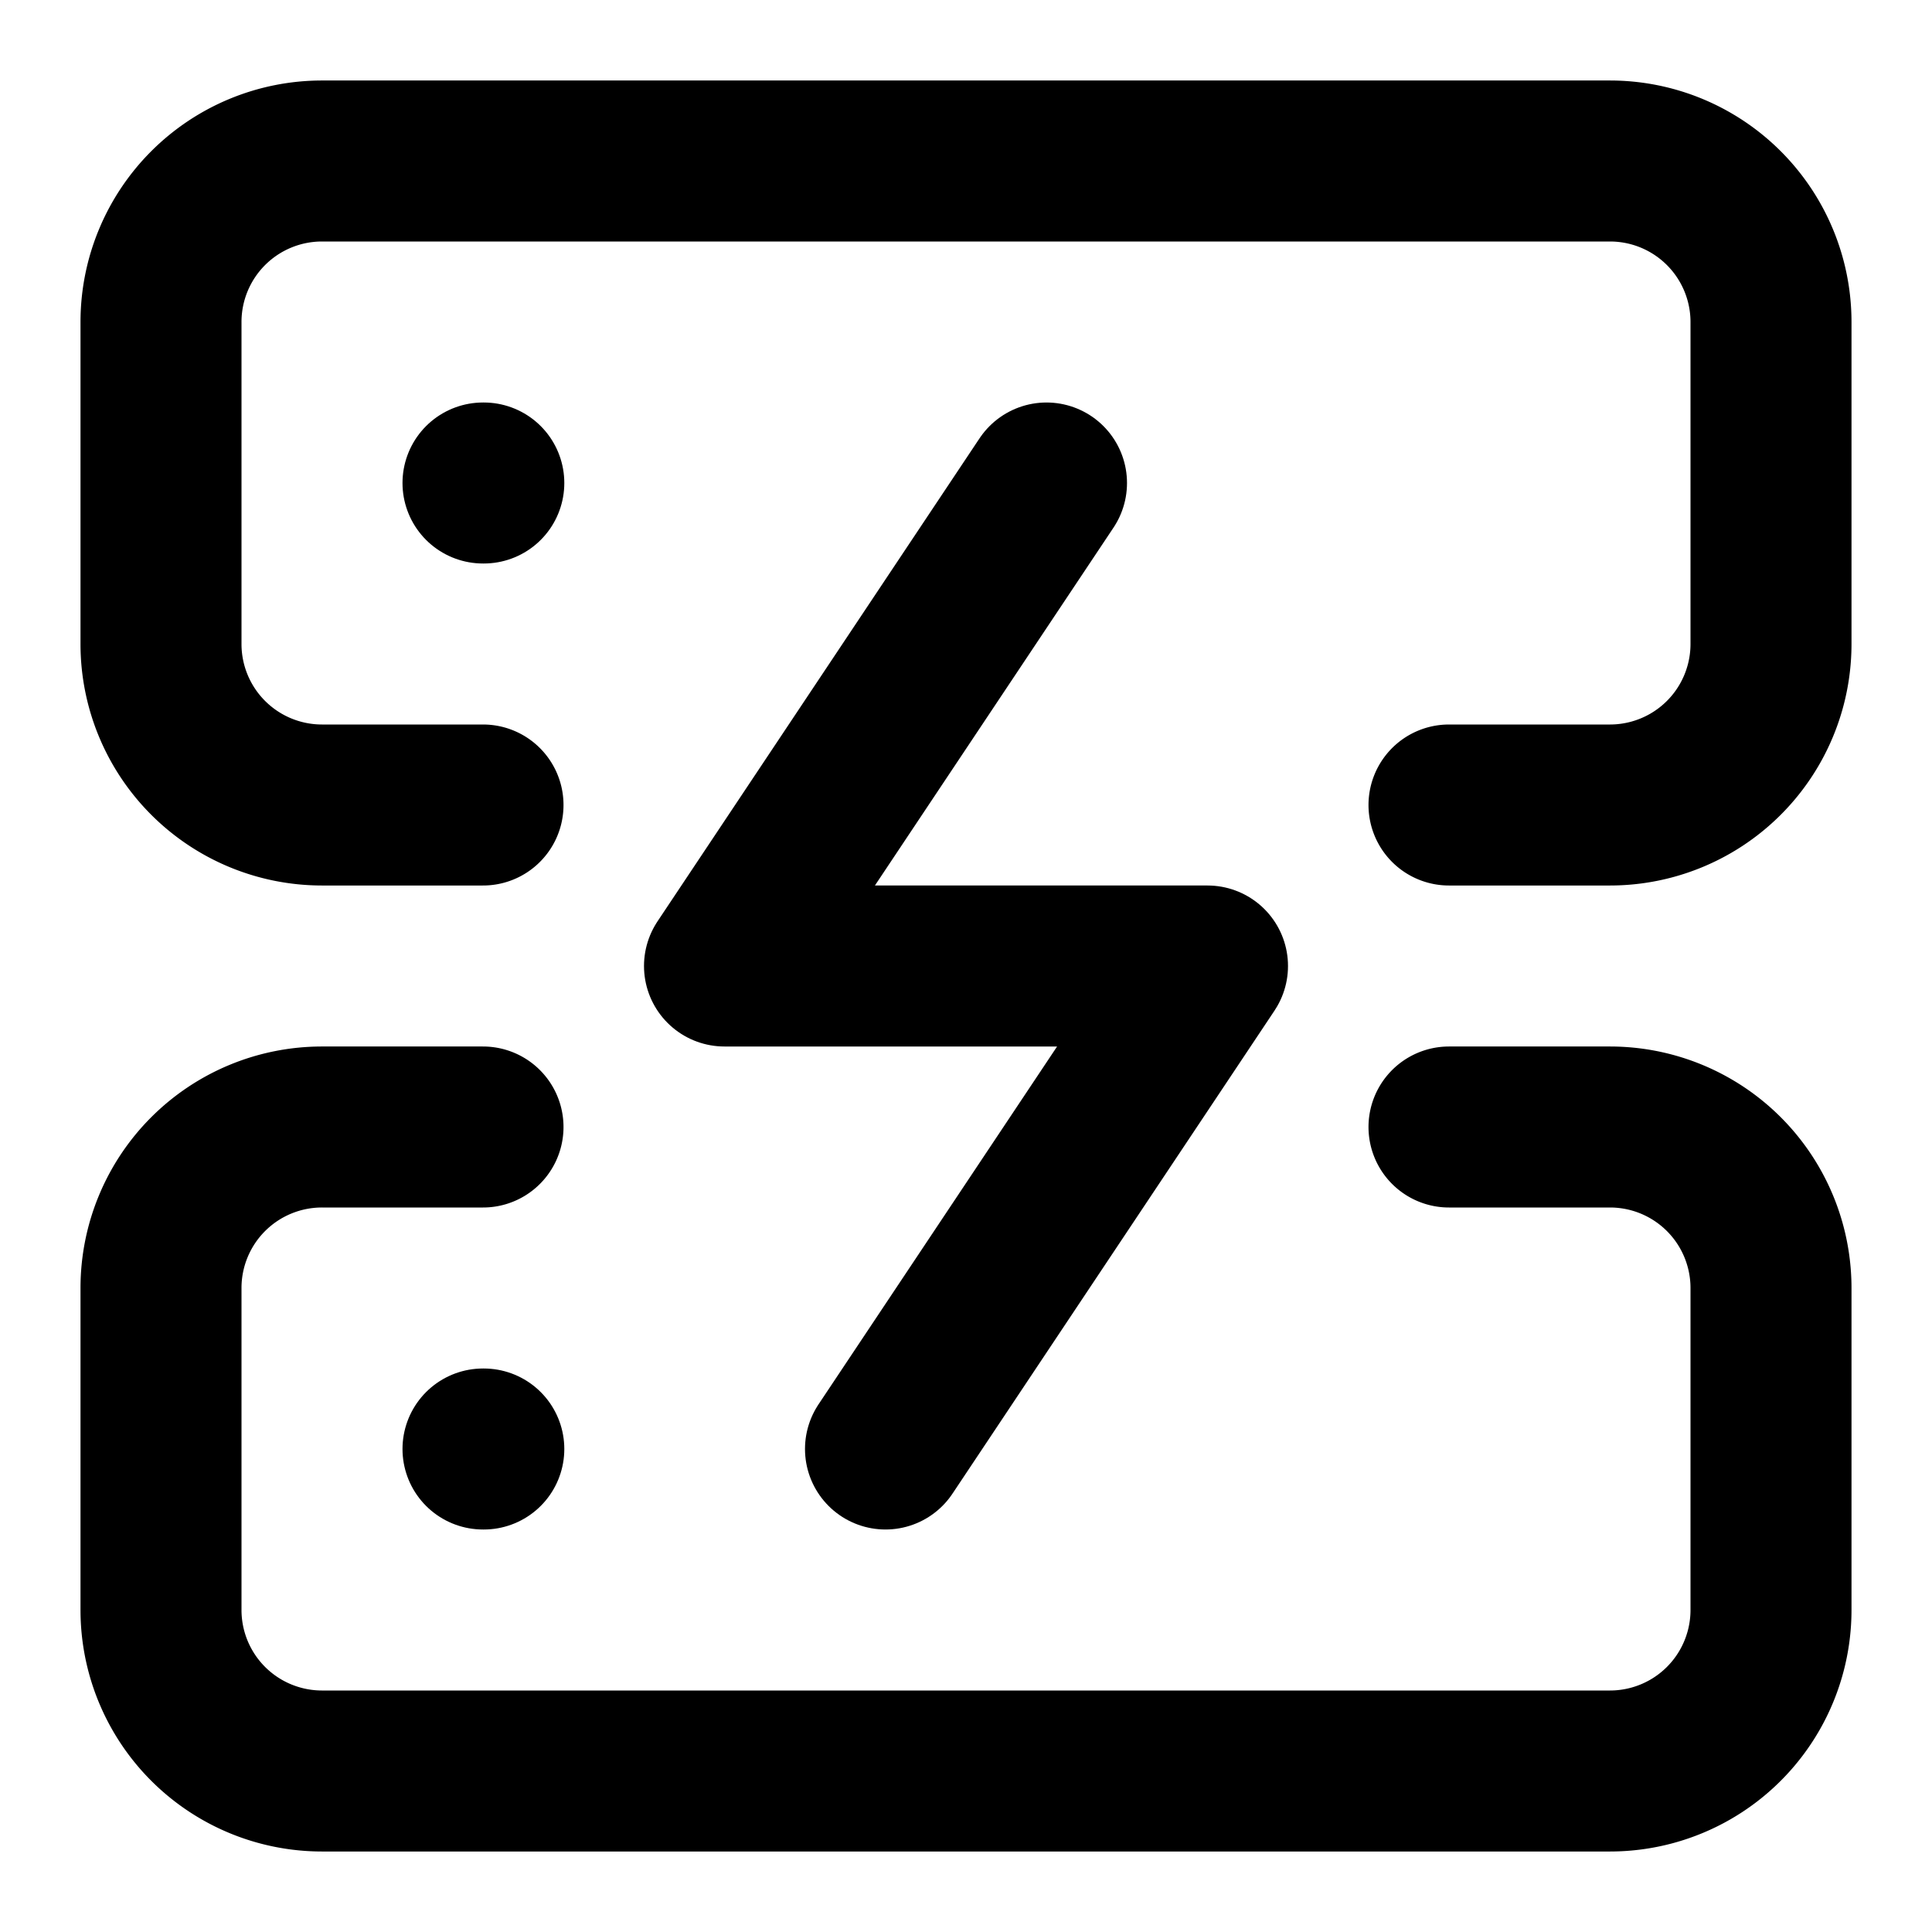
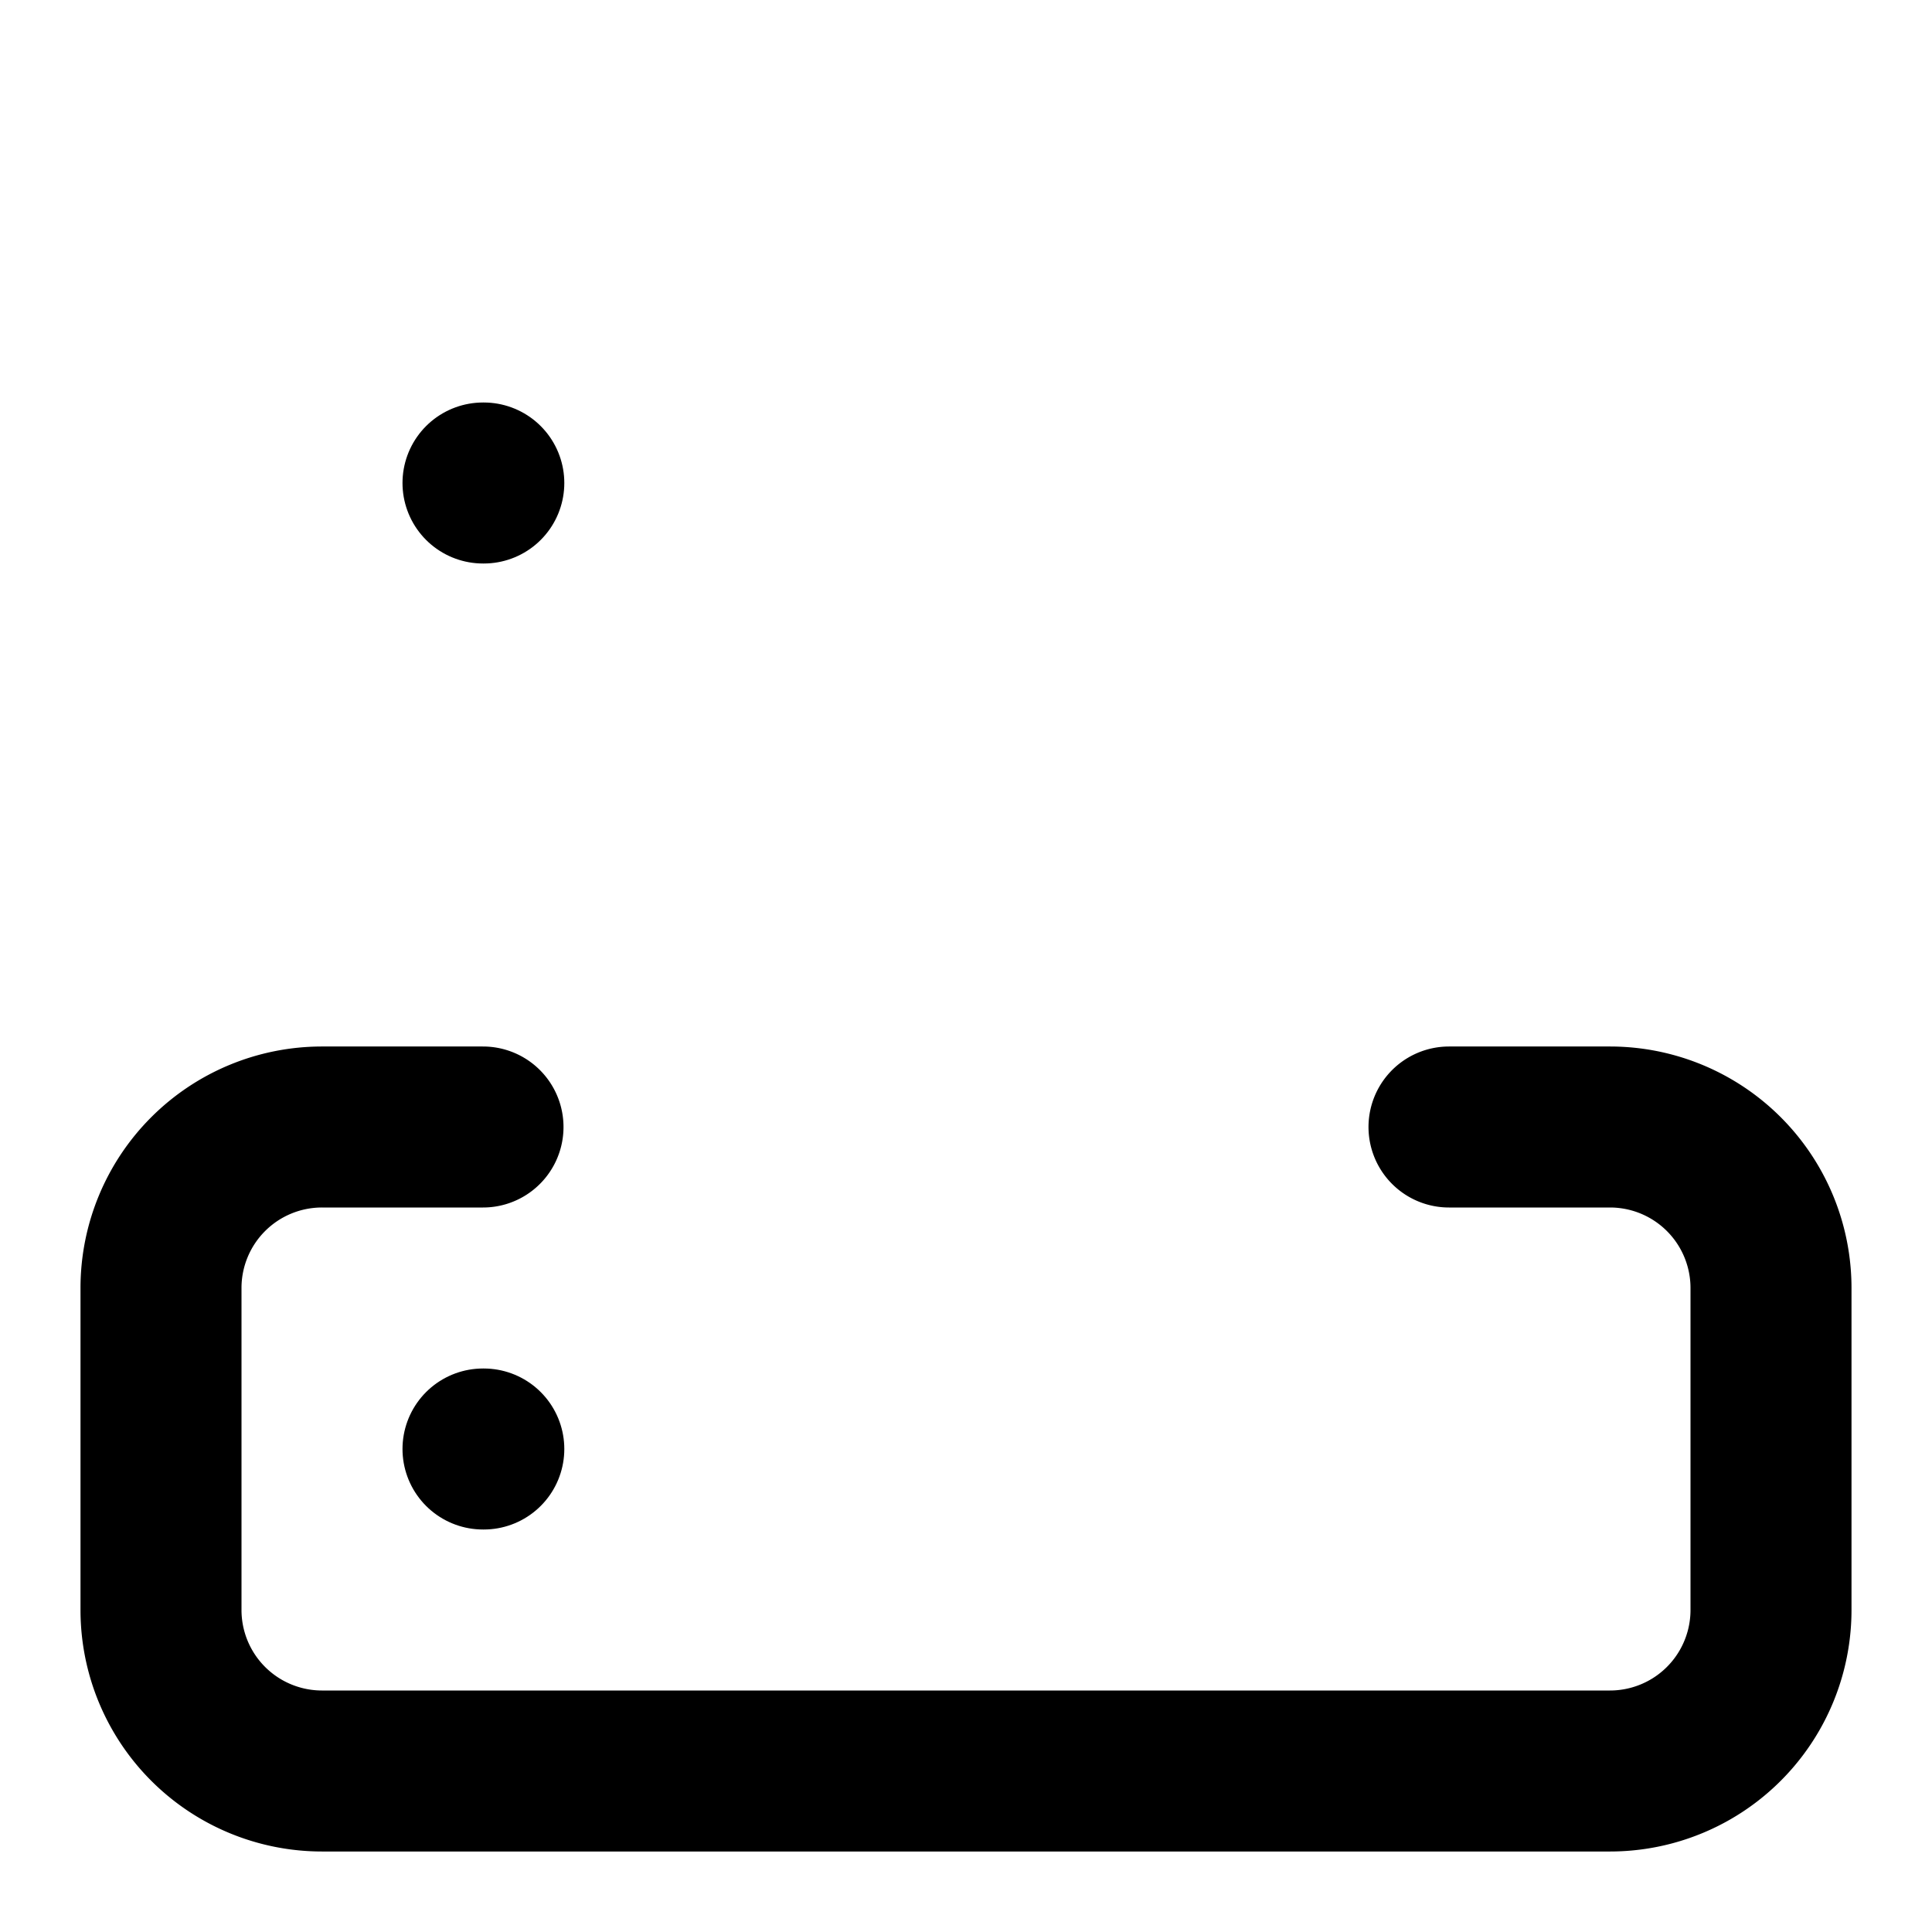
<svg xmlns="http://www.w3.org/2000/svg" width="24" height="24" viewBox="0 0 24 24" fill="none" stroke="#000000" stroke-width="2" stroke-linecap="round" stroke-linejoin="round">
-   <path d="M6 10H4a2 2 0 01-2-2V4a2 2 0 012-2h16a2 2 0 012 2v4a2 2 0 01-2 2h-2" />
  <path d="M6 14H4a2 2 0 00-2 2v4a2 2 0 002 2h16a2 2 0 002-2v-4a2 2 0 00-2-2h-2" />
  <path d="M6 6h.01" />
  <path d="M6 18h.01" />
-   <path d="M13 6l-4 6h6l-4 6" />
</svg>